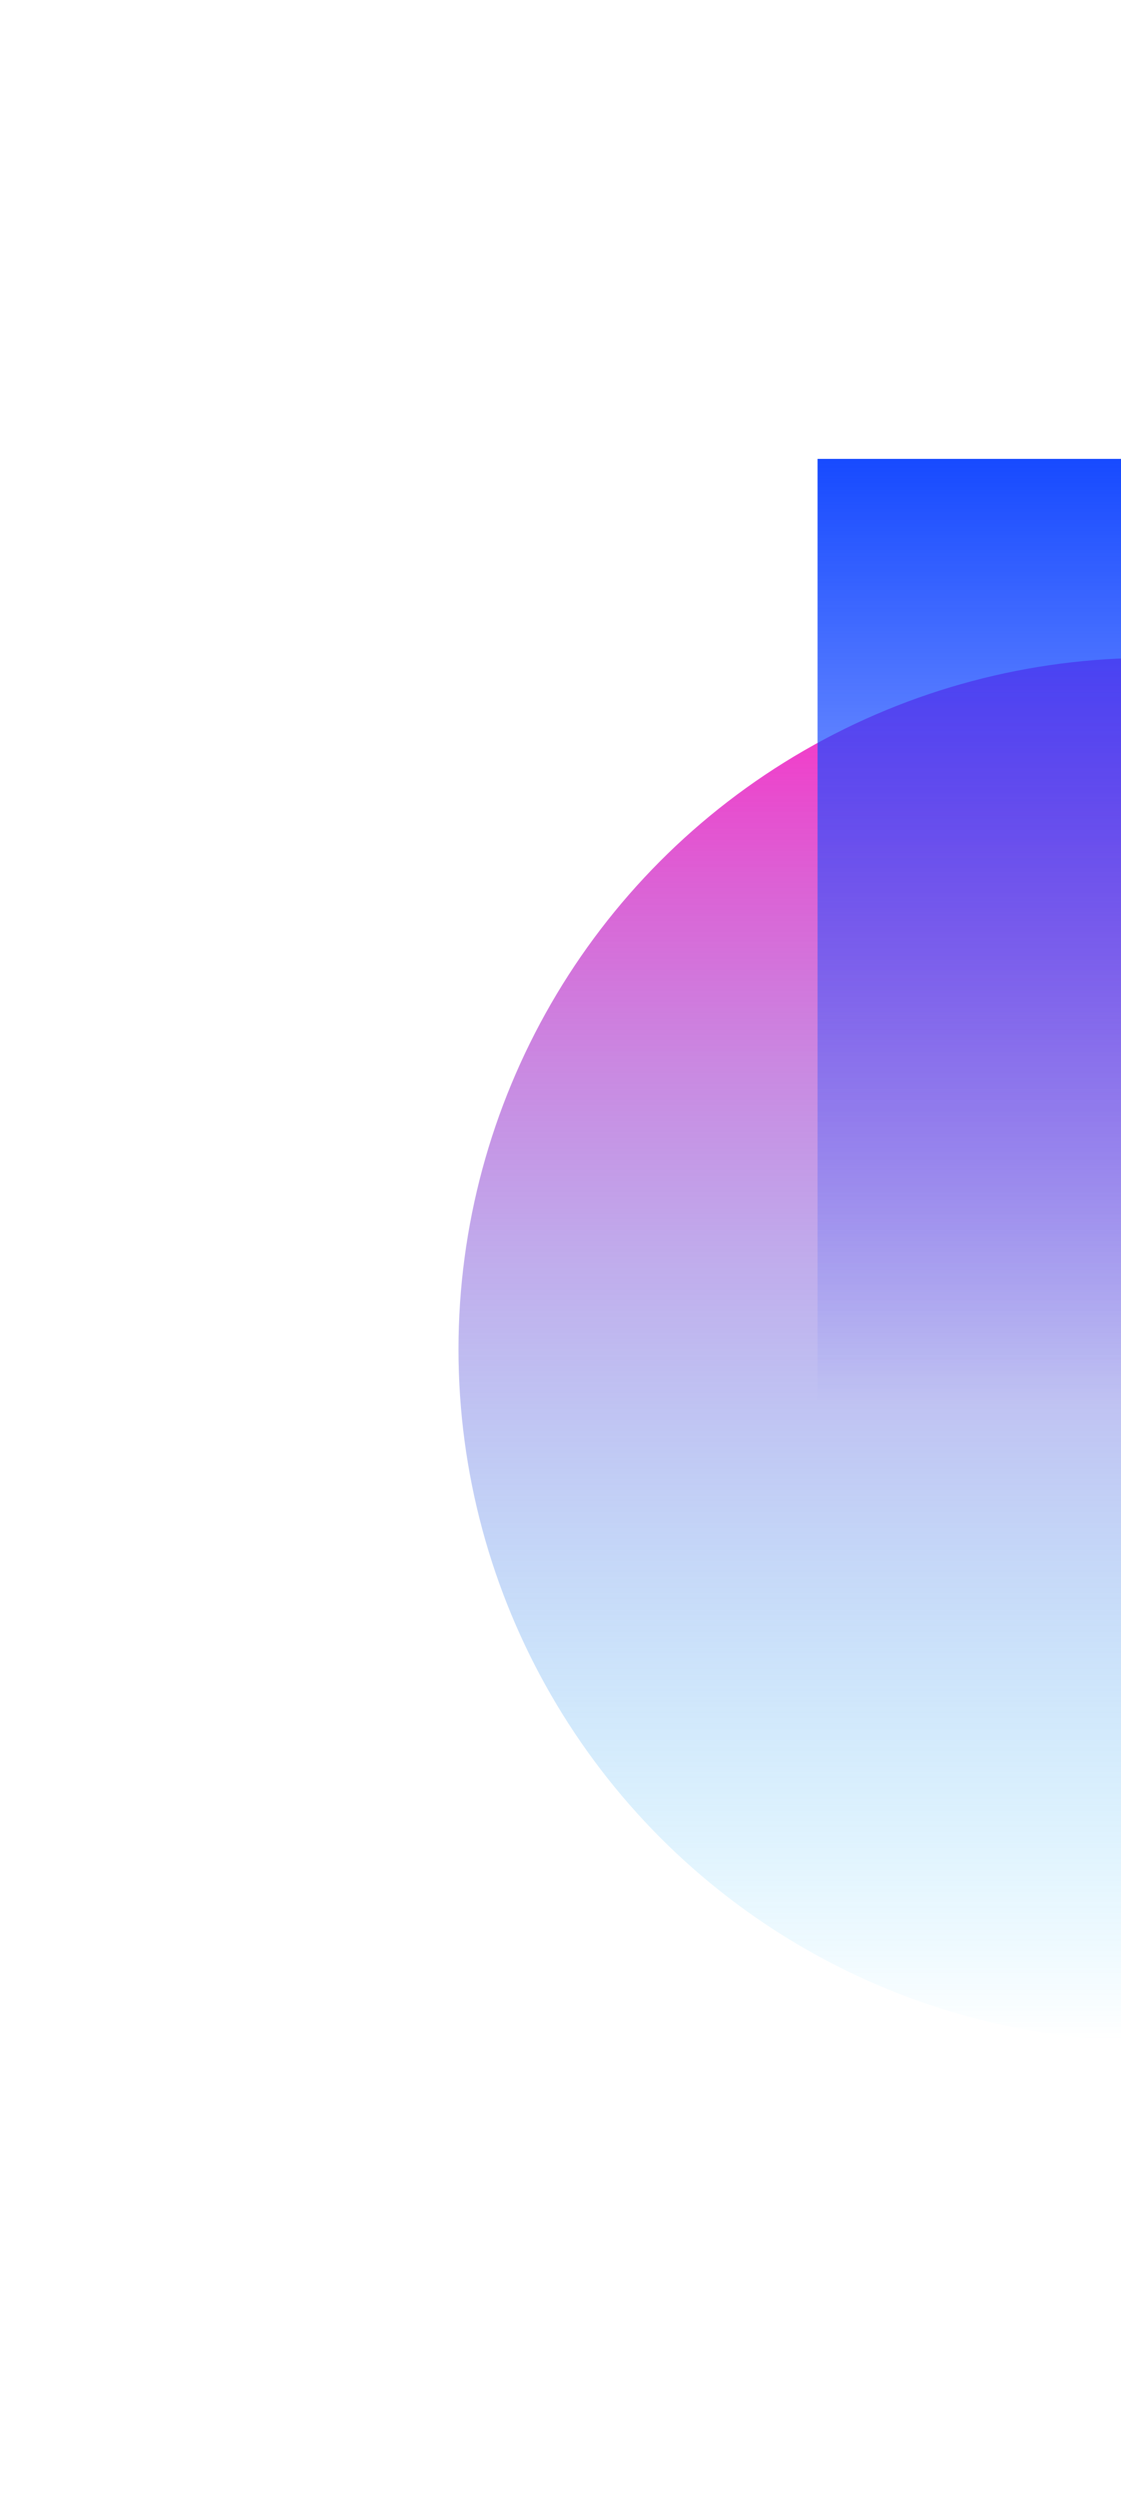
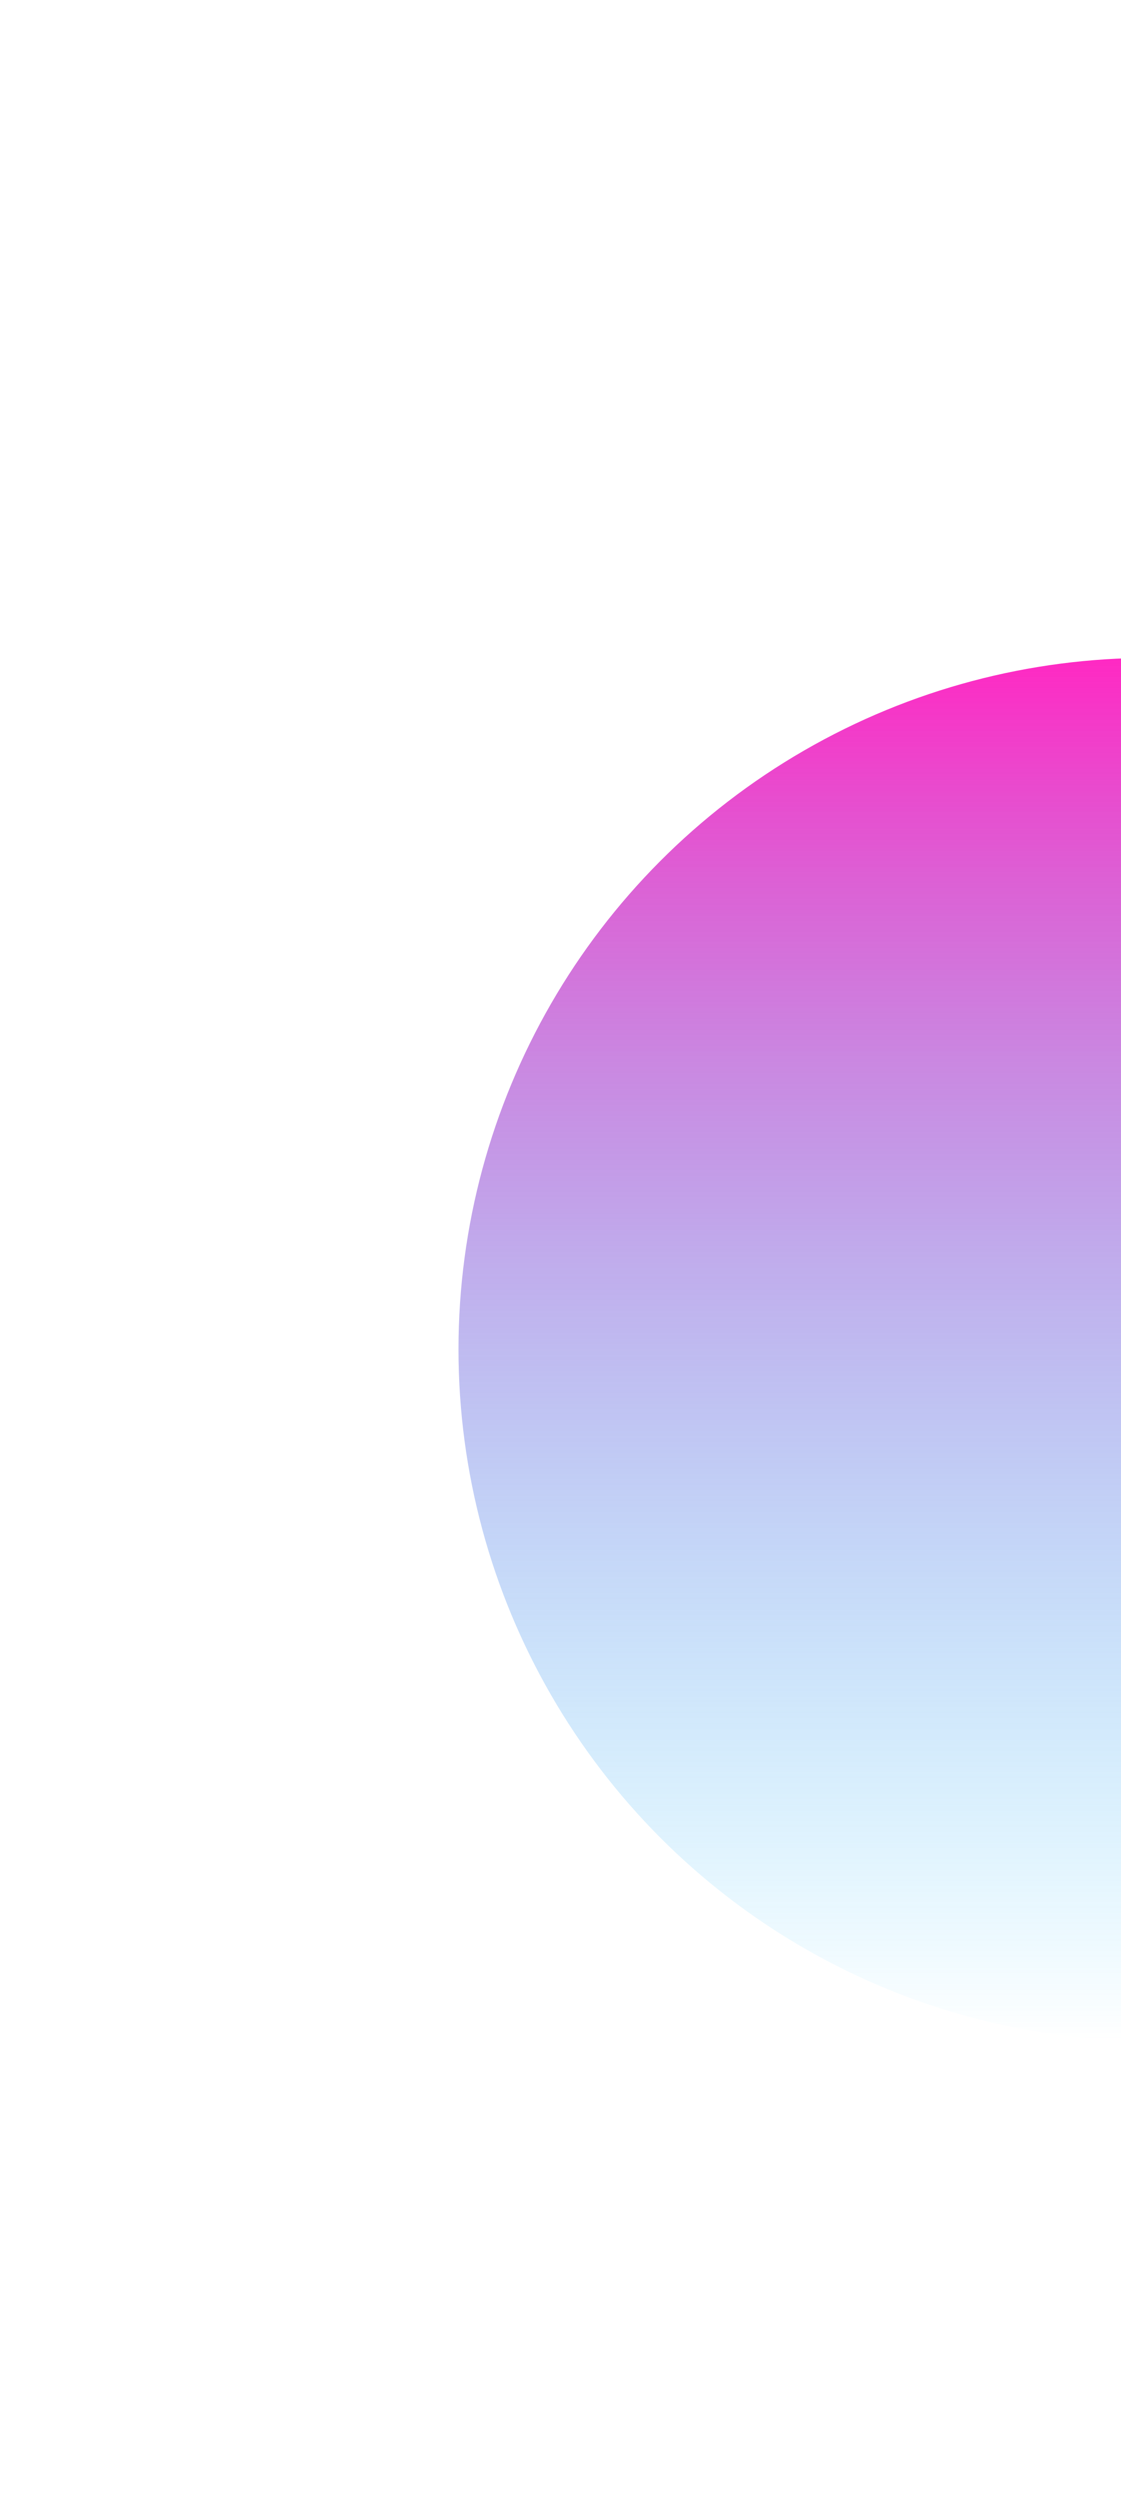
<svg xmlns="http://www.w3.org/2000/svg" width="489" height="1090" viewBox="0 0 489 1090" fill="none">
  <g filter="url(#filter0_f_488_4826)">
    <circle cx="501.5" cy="588.36" r="301.5" transform="rotate(180 501.5 588.36)" fill="url(#paint0_linear_488_4826)" />
  </g>
  <g filter="url(#filter1_f_488_4826)">
-     <rect x="646.367" y="611.156" width="289.734" height="411.069" transform="rotate(180 646.367 611.156)" fill="url(#paint1_linear_488_4826)" />
-   </g>
+     </g>
  <defs>
    <filter id="filter0_f_488_4826" x="0" y="86.86" width="1003" height="1003" filterUnits="userSpaceOnUse" color-interpolation-filters="sRGB">
      <feFlood flood-opacity="0" result="BackgroundImageFix" />
      <feBlend mode="normal" in="SourceGraphic" in2="BackgroundImageFix" result="shape" />
      <feGaussianBlur stdDeviation="100" result="effect1_foregroundBlur_488_4826" />
    </filter>
    <filter id="filter1_f_488_4826" x="156.633" y="0.087" width="689.734" height="811.069" filterUnits="userSpaceOnUse" color-interpolation-filters="sRGB">
      <feFlood flood-opacity="0" result="BackgroundImageFix" />
      <feBlend mode="normal" in="SourceGraphic" in2="BackgroundImageFix" result="shape" />
      <feGaussianBlur stdDeviation="100" result="effect1_foregroundBlur_488_4826" />
    </filter>
    <linearGradient id="paint0_linear_488_4826" x1="501.5" y1="286.86" x2="501.5" y2="889.86" gradientUnits="userSpaceOnUse">
      <stop stop-color="#00C2FF" stop-opacity="0" />
      <stop offset="1" stop-color="#FF29C3" />
    </linearGradient>
    <linearGradient id="paint1_linear_488_4826" x1="791.234" y1="611.156" x2="791.234" y2="1022.23" gradientUnits="userSpaceOnUse">
      <stop stop-color="#184BFF" stop-opacity="0" />
      <stop offset="1" stop-color="#174AFF" />
    </linearGradient>
  </defs>
</svg>